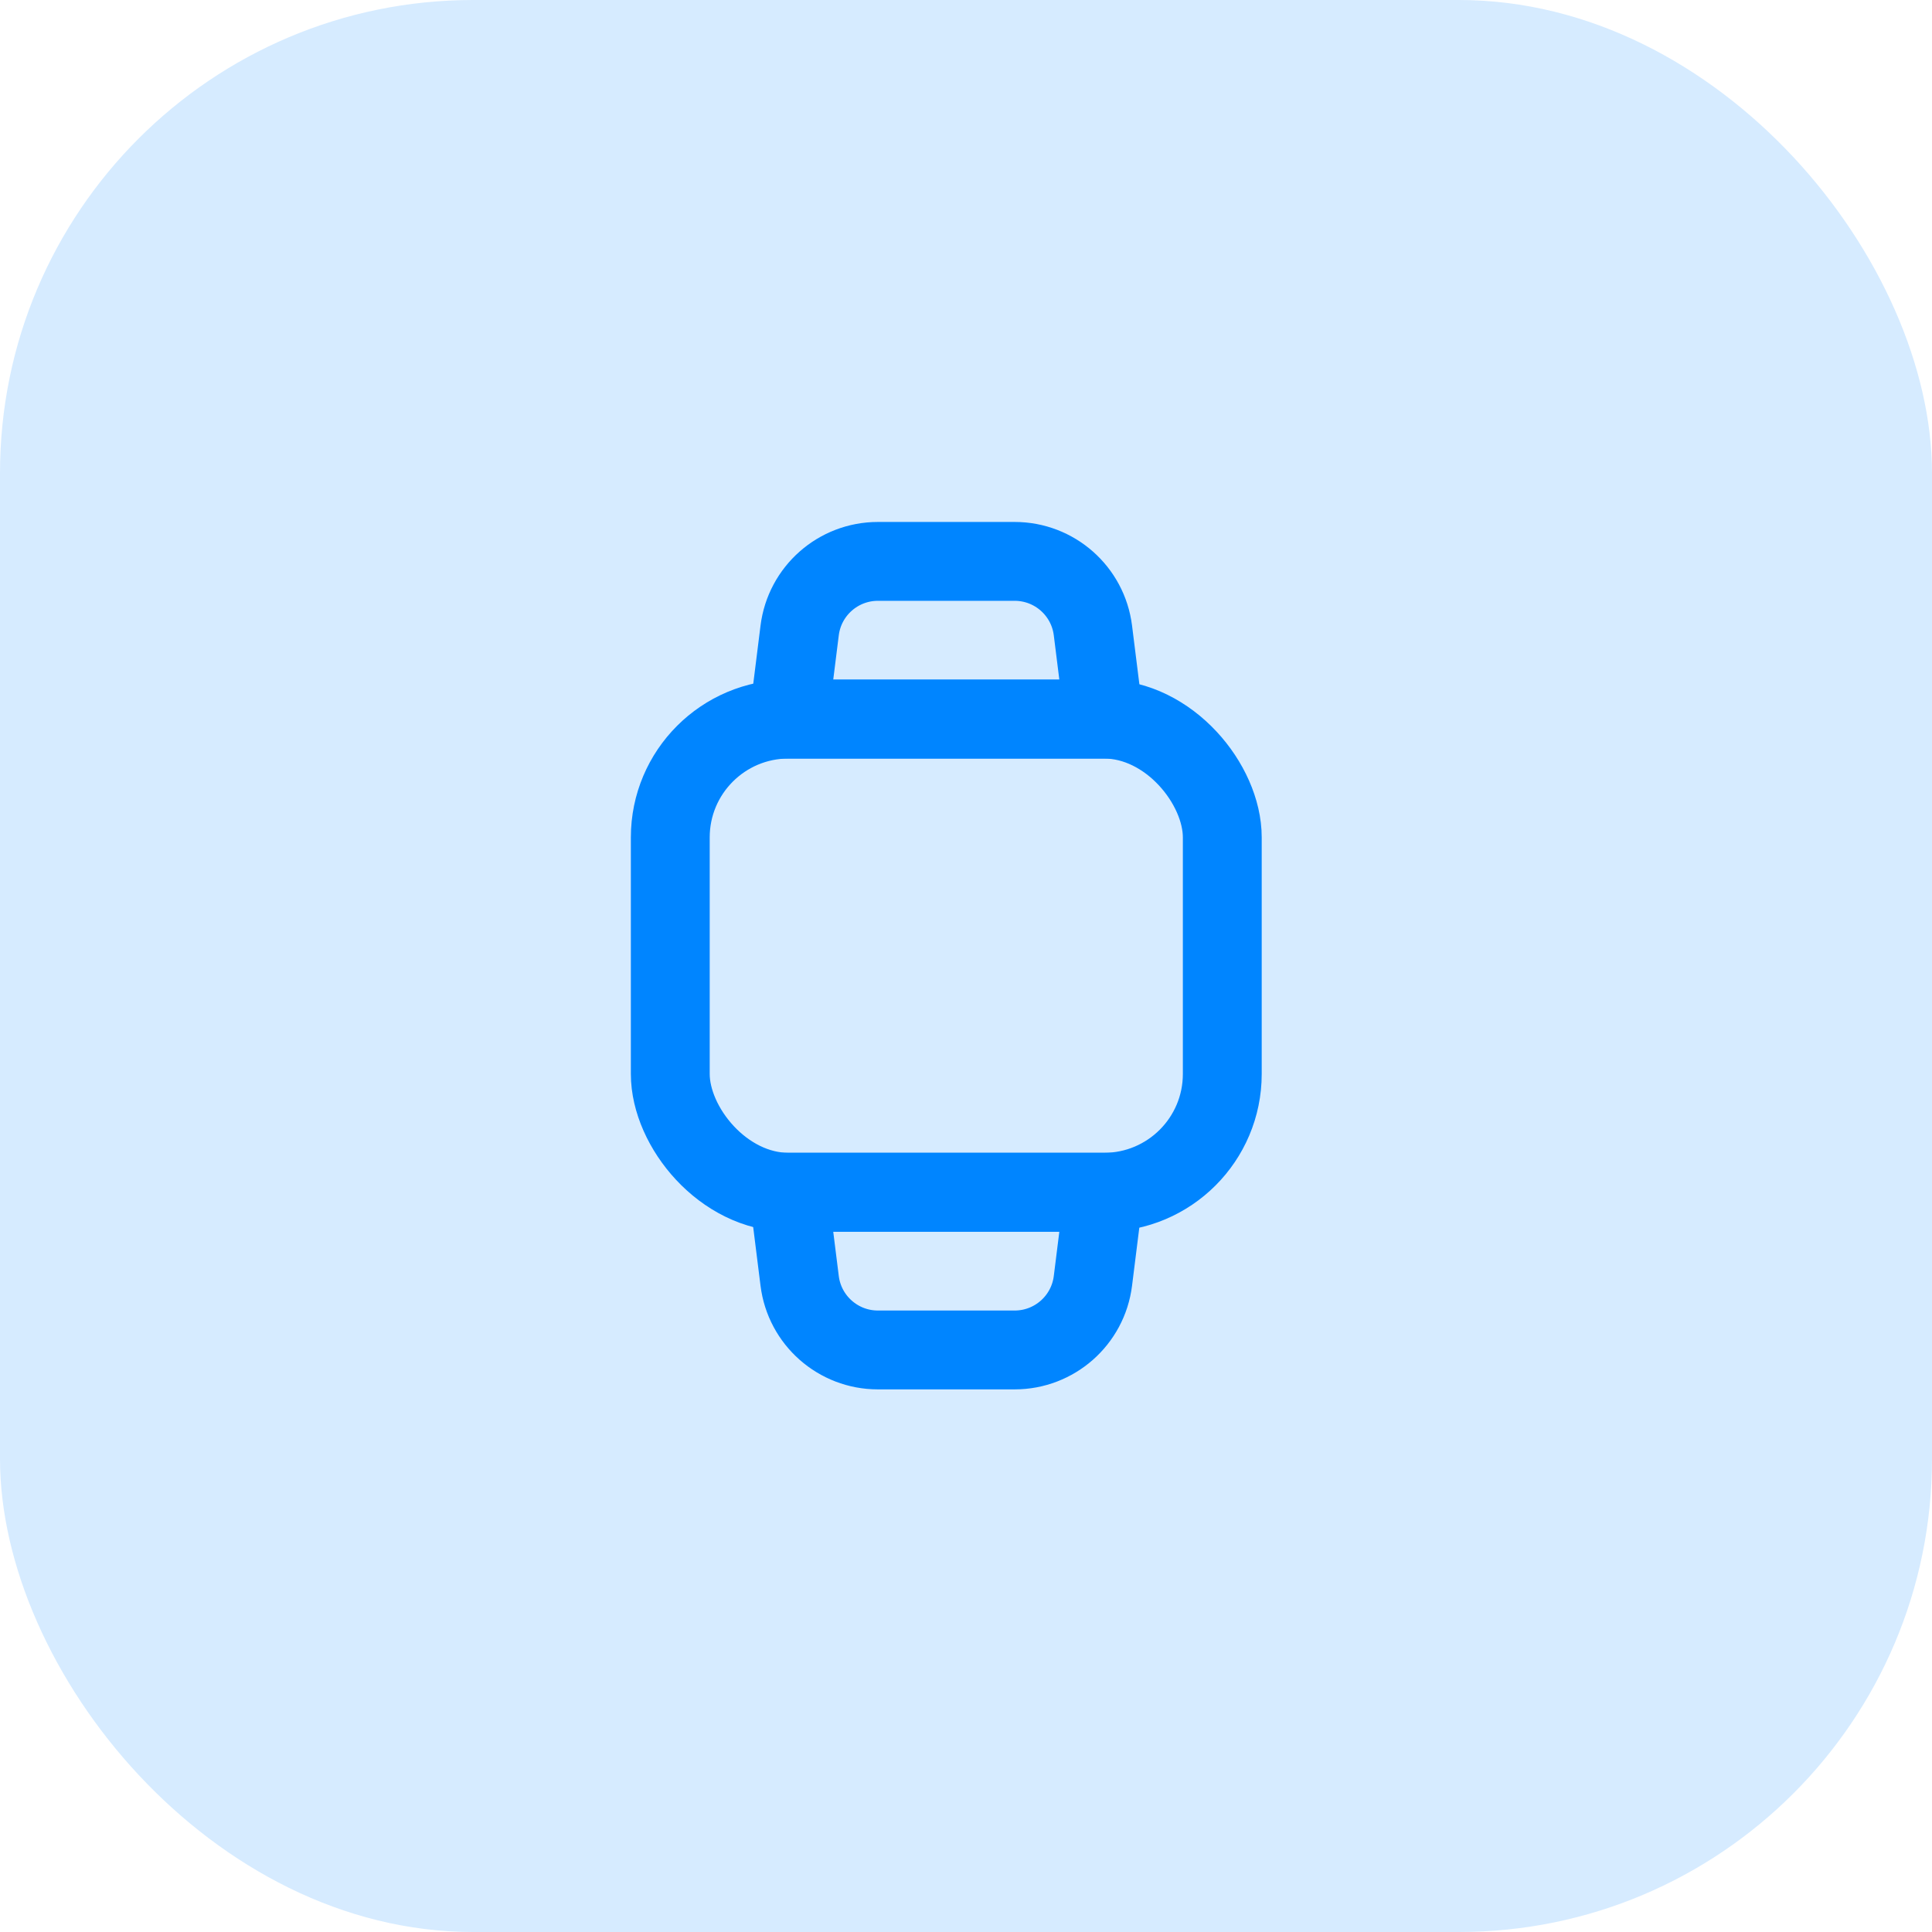
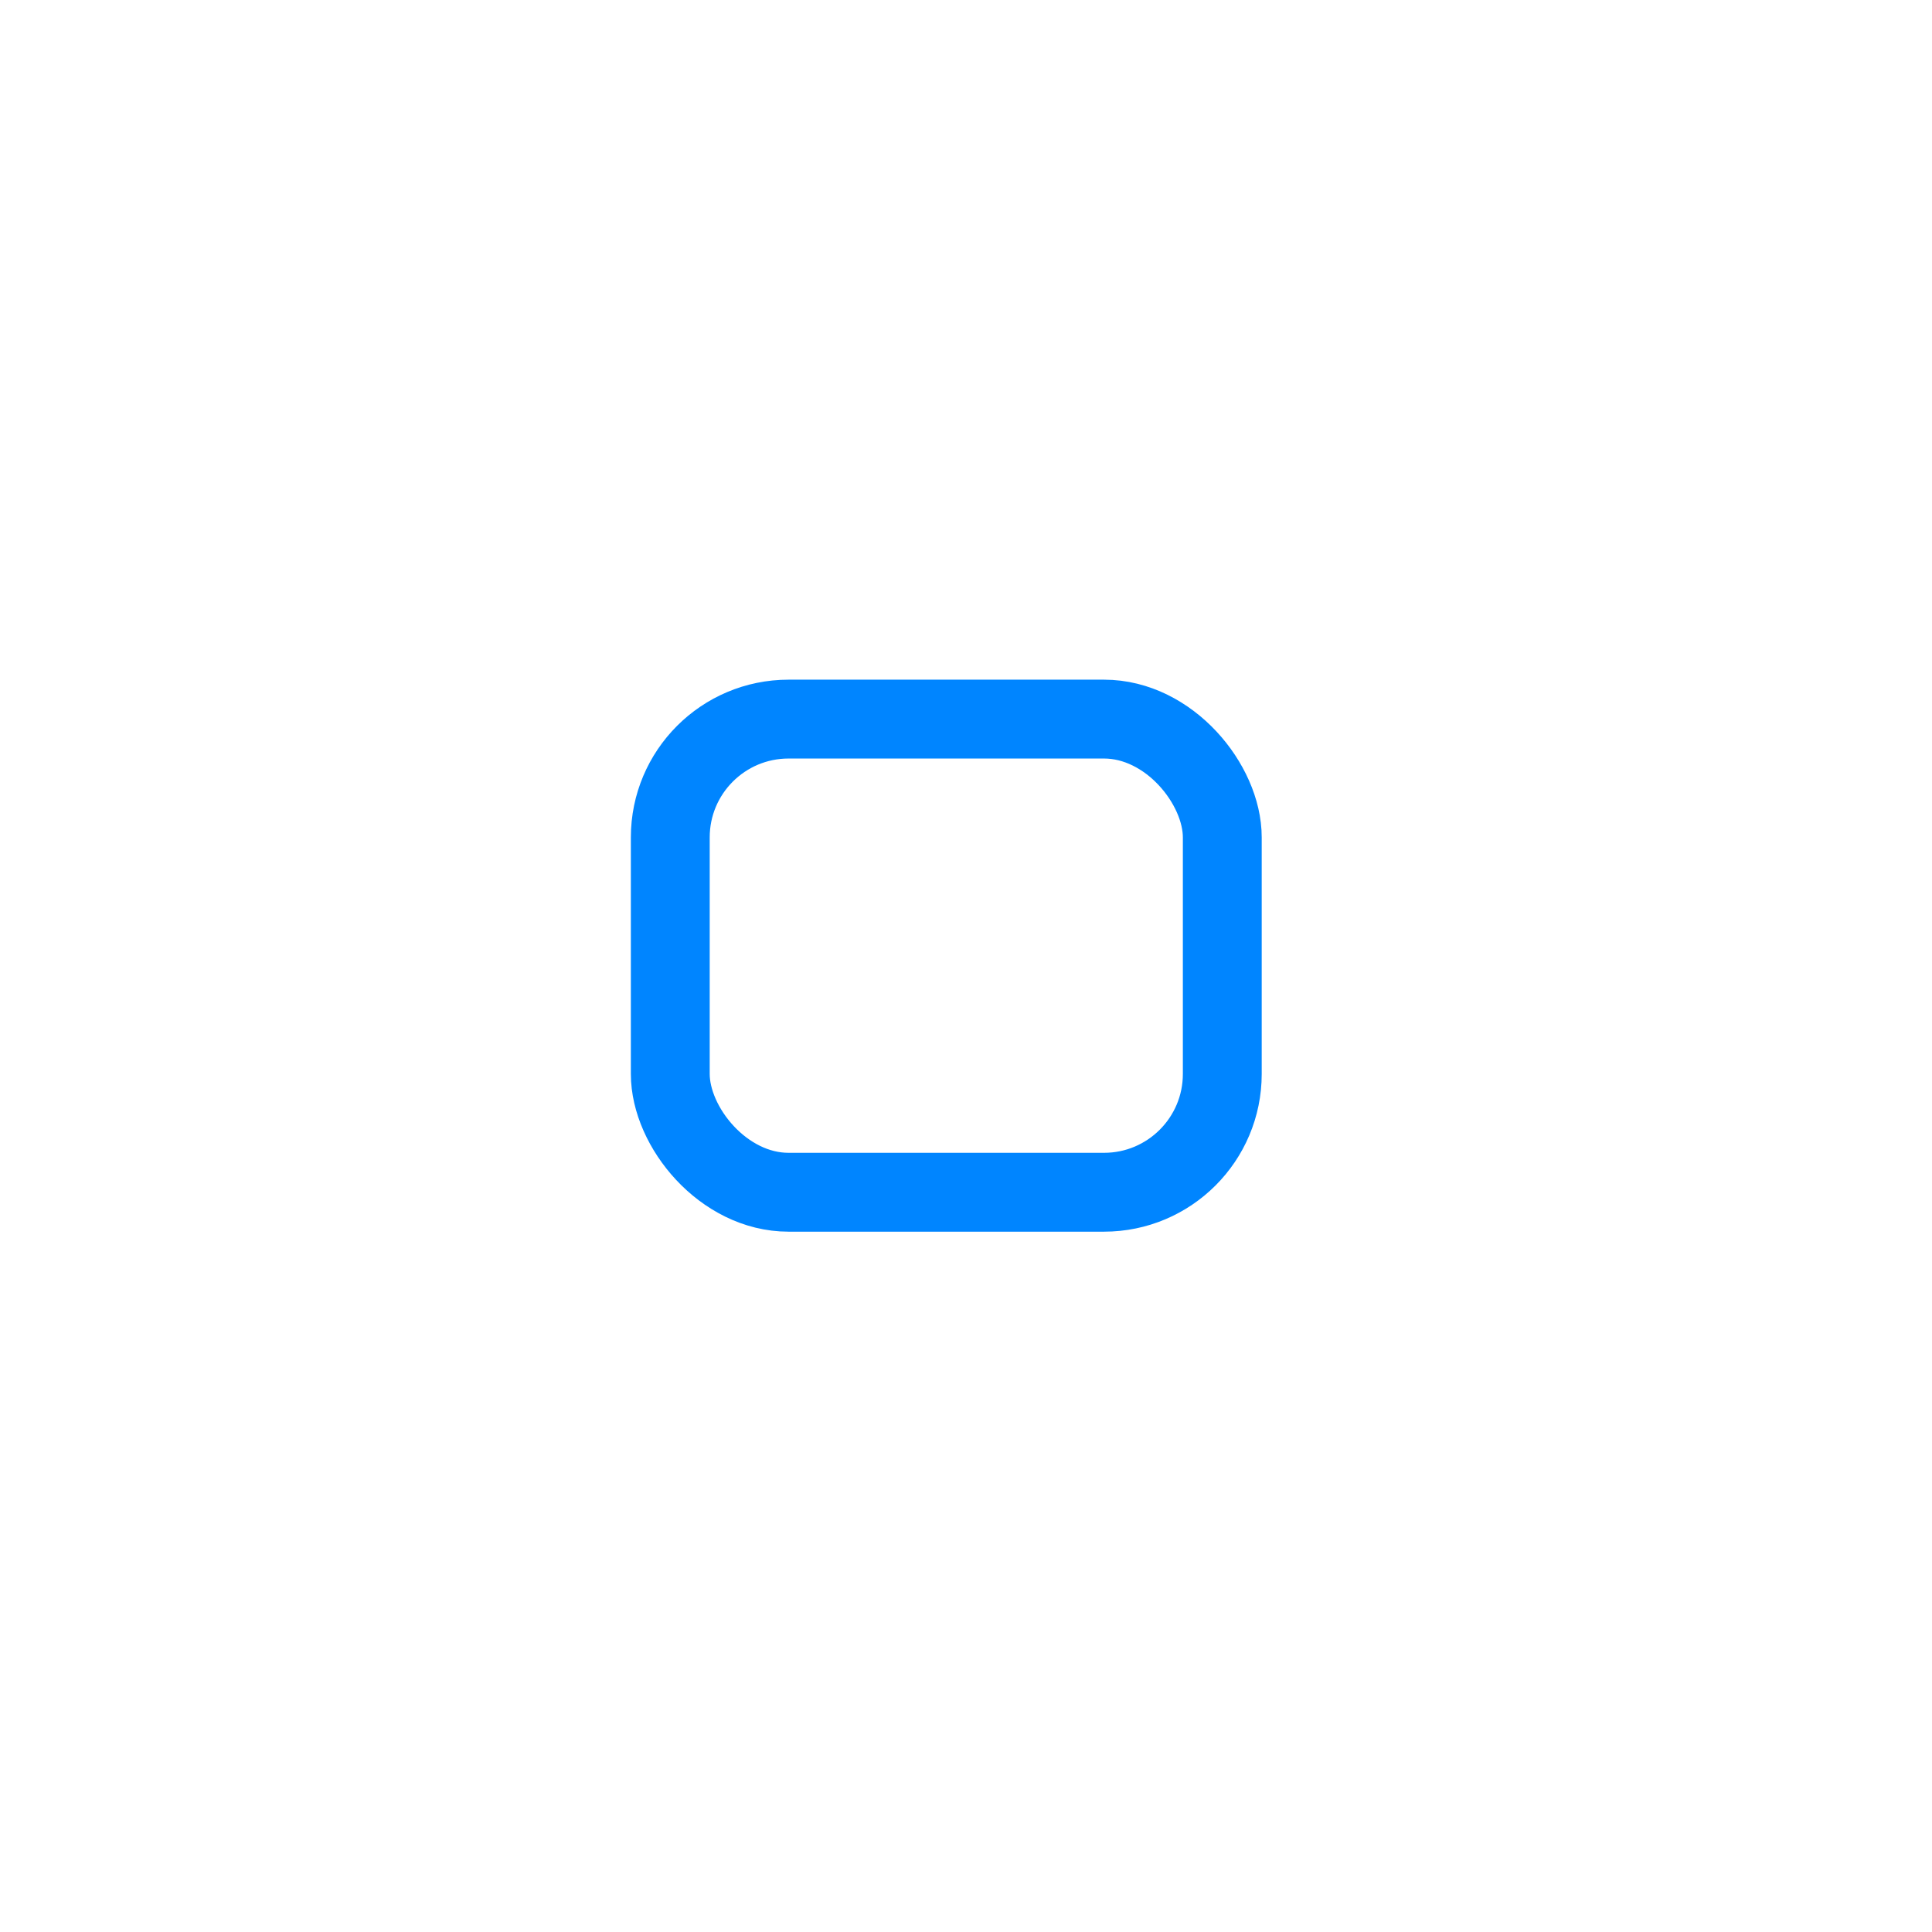
<svg xmlns="http://www.w3.org/2000/svg" width="49" height="49" viewBox="0 0 49 49" fill="none">
-   <rect width="49" height="49" rx="12" fill="#D6EBFF" />
  <rect x="17" y="18.238" width="14" height="12" rx="3" stroke="#0085FF" stroke-width="2" />
-   <path d="M20 30.238H28L27.719 32.486C27.594 33.487 26.743 34.238 25.734 34.238H22.266C21.257 34.238 20.406 33.487 20.281 32.486L20 30.238Z" stroke="#0085FF" stroke-width="2" />
-   <path d="M20 18.238H28L27.719 15.99C27.594 14.989 26.743 14.238 25.734 14.238H22.266C21.257 14.238 20.406 14.989 20.281 15.99L20 18.238Z" stroke="#0085FF" stroke-width="2" />
</svg>